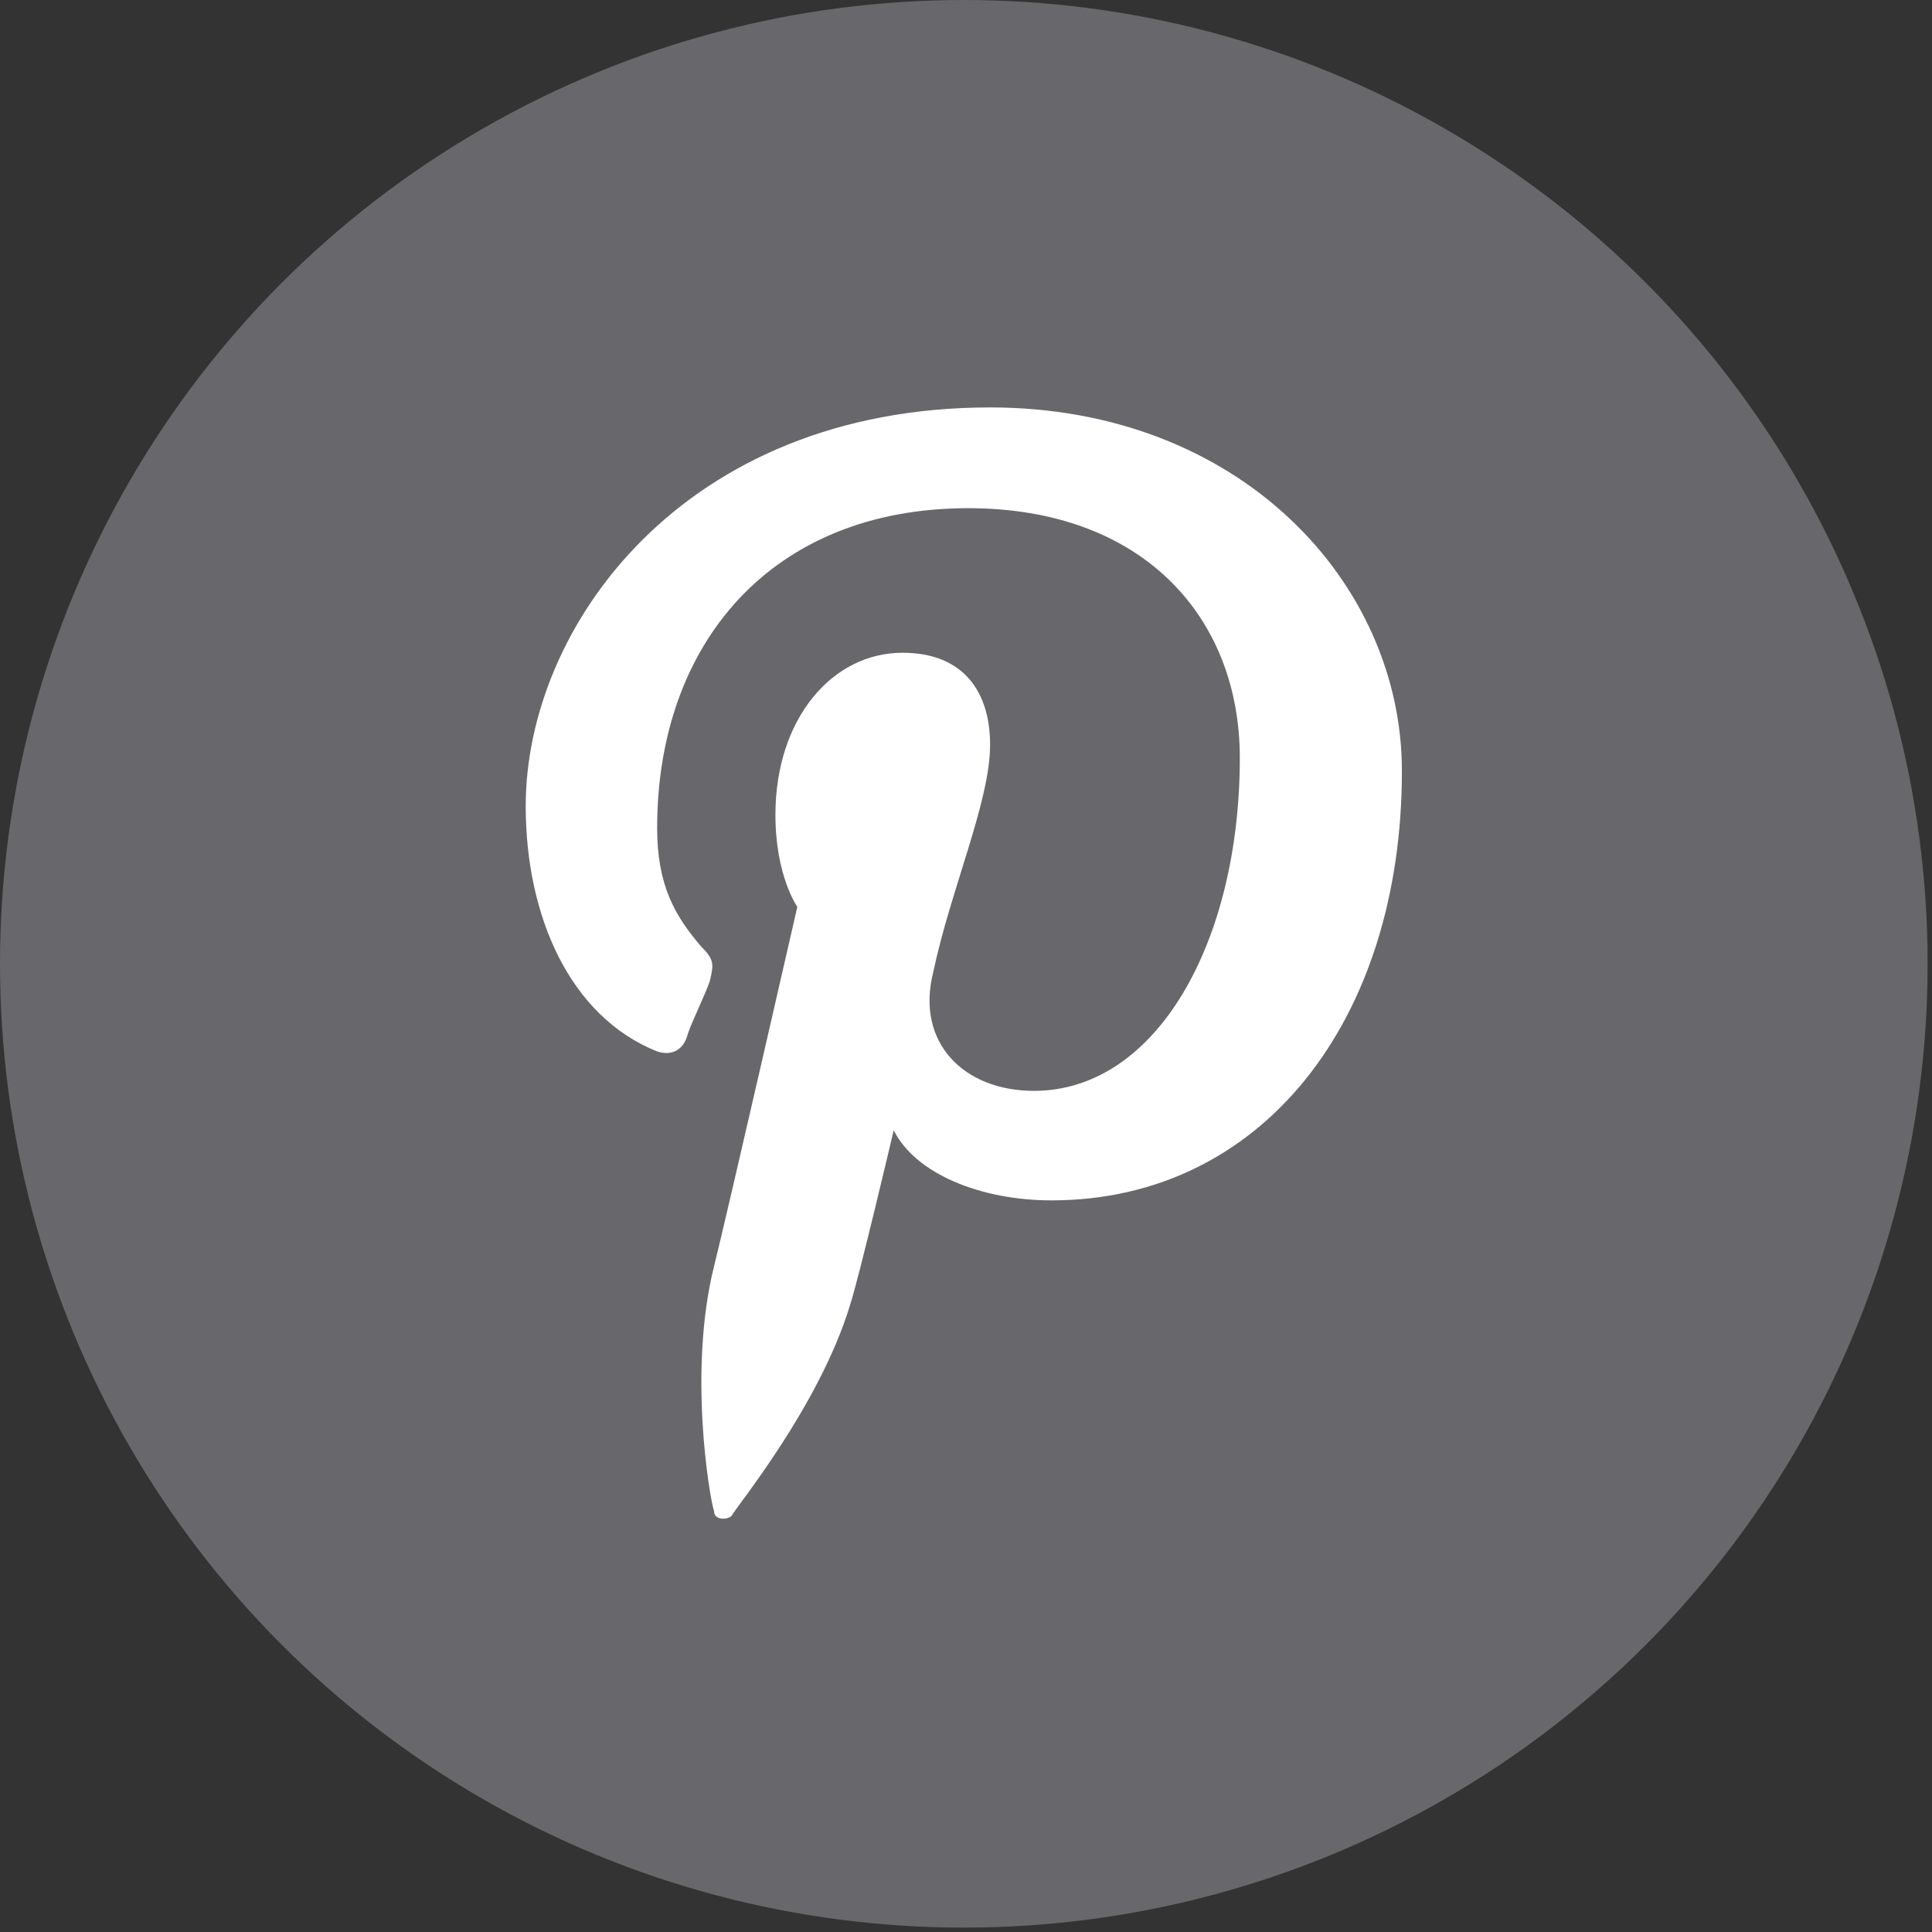
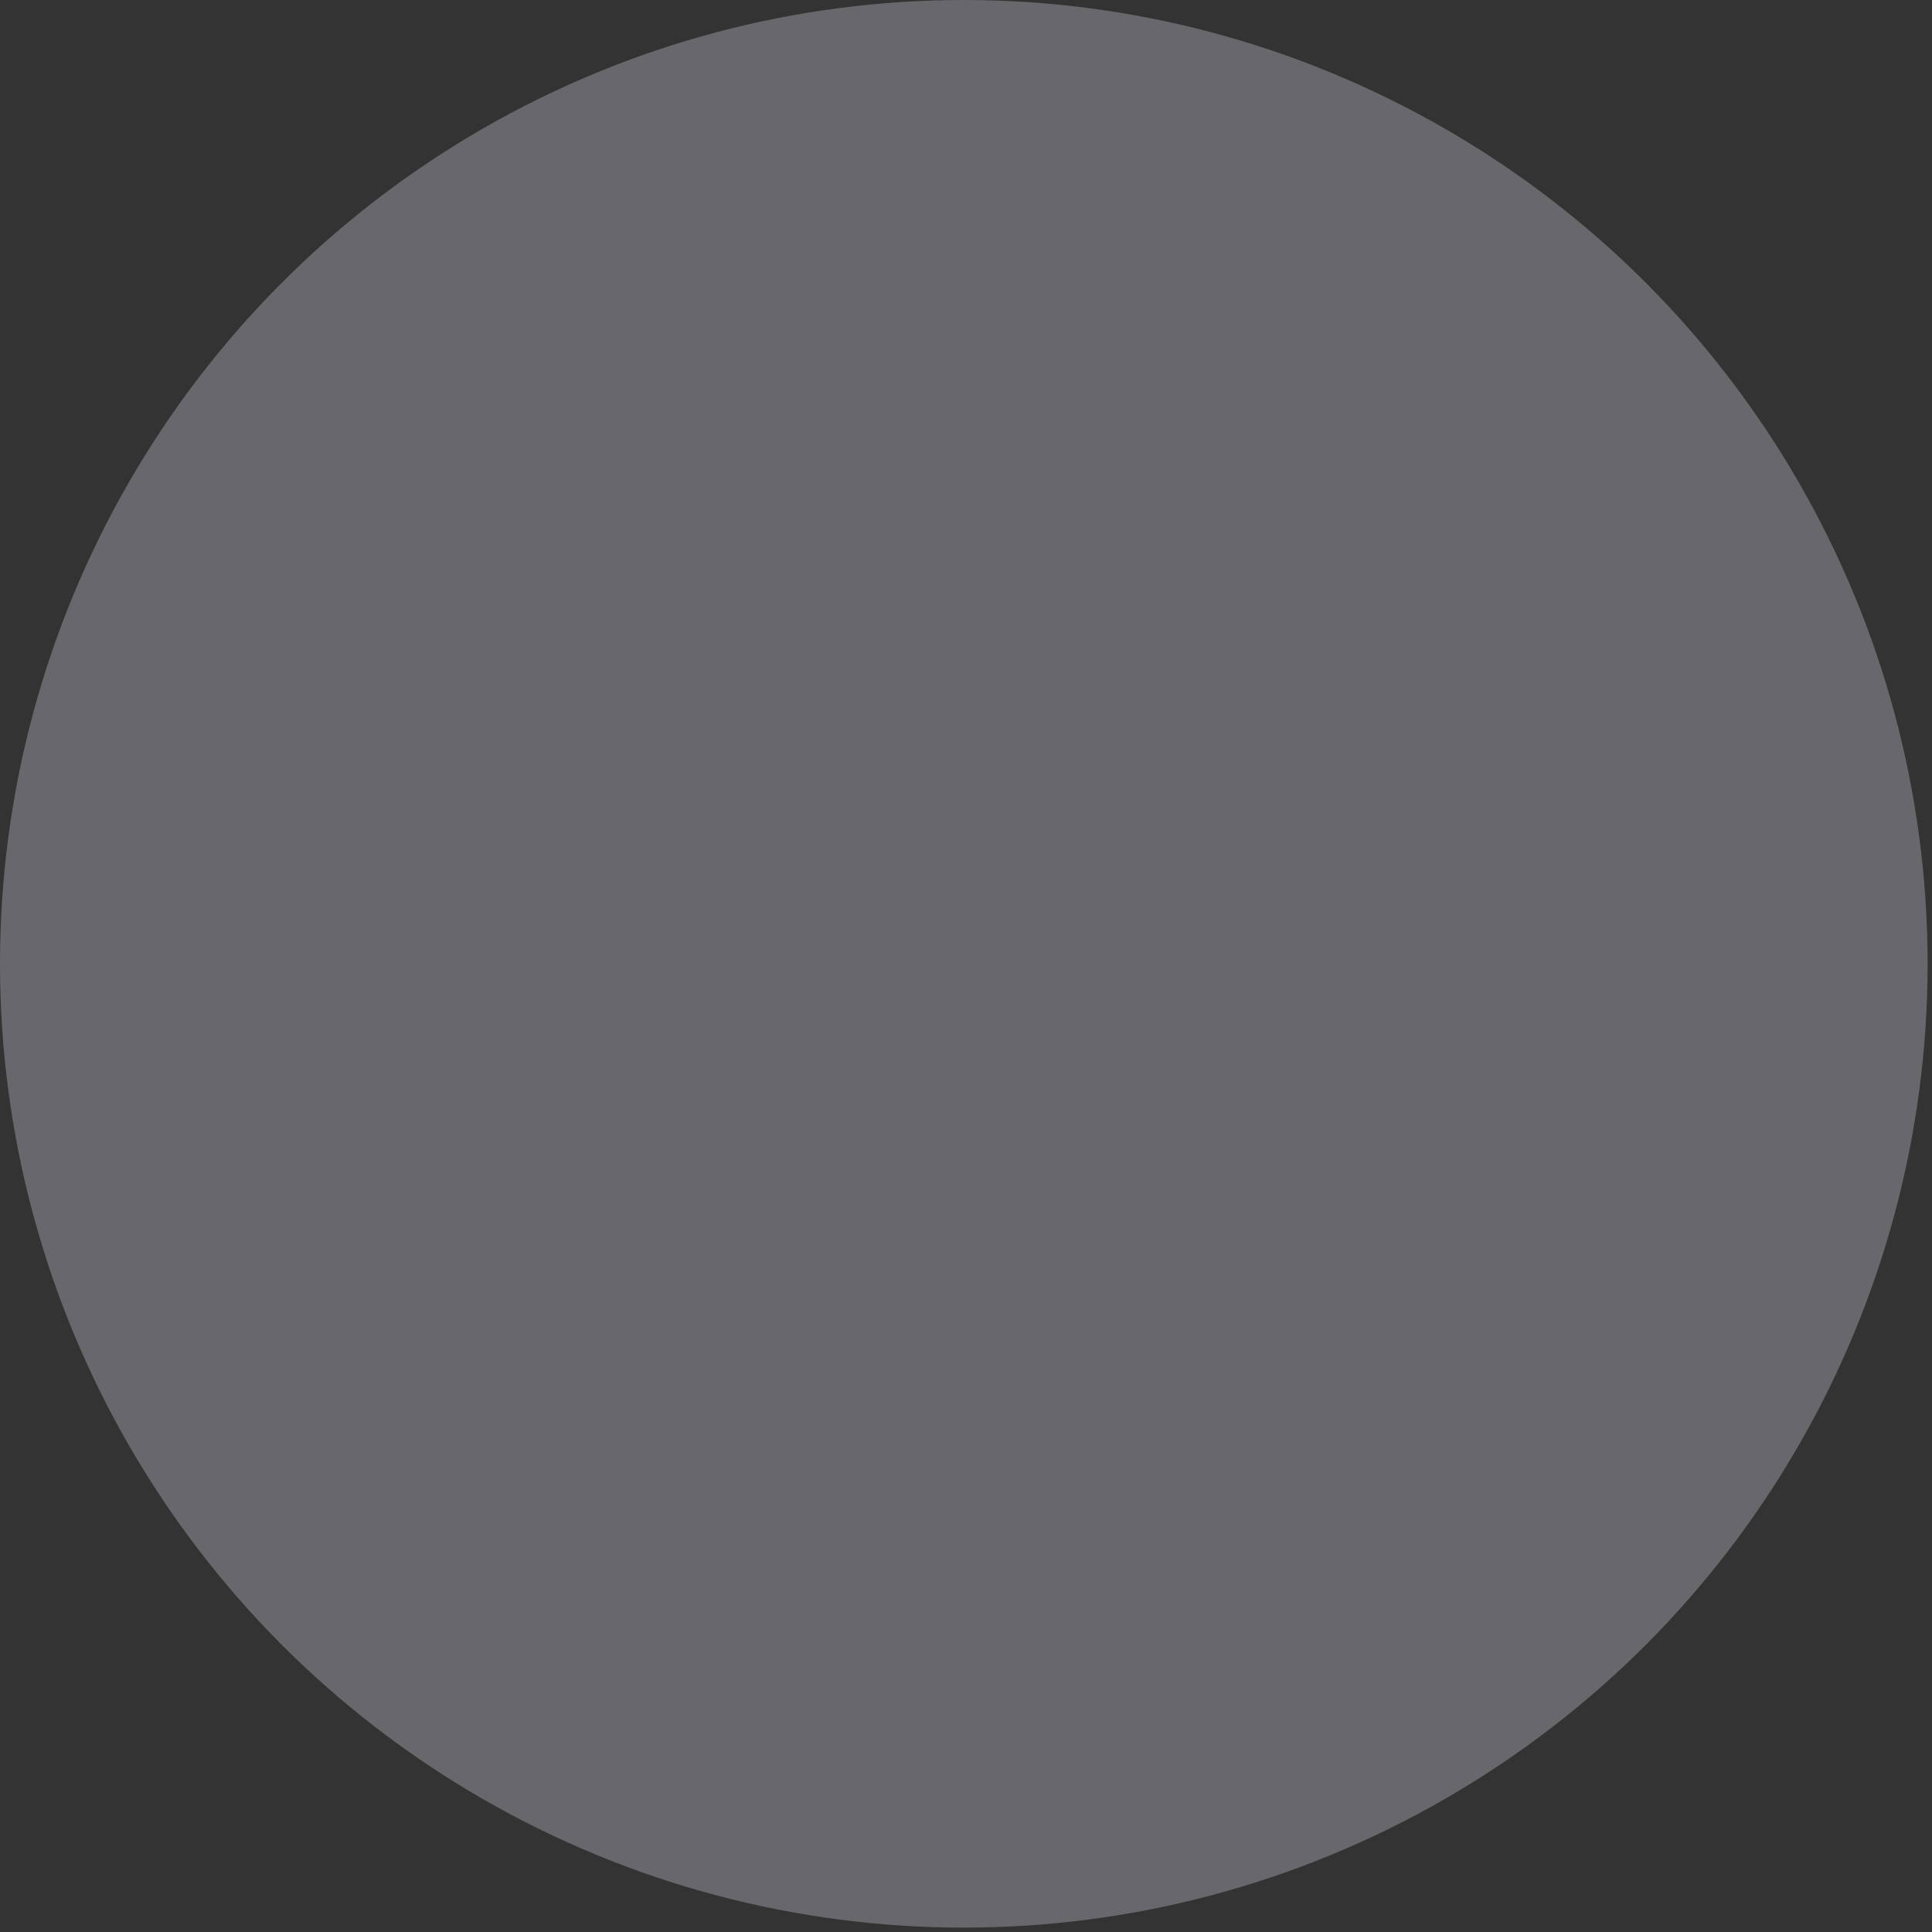
<svg xmlns="http://www.w3.org/2000/svg" version="1.1" id="Ebene_1" x="0px" y="0px" viewBox="0 0 44.1 44.1" enable-background="new 0 0 44.1 44.1" xml:space="preserve" width="45" height="45">
  <rect x="0" y="0" width="44.1" height="44.1" fill="#333333" stroke="none" />
  <g id="pinterest-circle.svg">
    <circle fill="#68676C" cx="22" cy="22" r="22" />
-     <path fill="#FFFFFF" d="M22.6,9.3c-7,0-10.6,5-10.6,9.1c0,2.5,1,4.8,3,5.6c0.3,0.1,0.6,0,0.7-0.4c0.1-0.3,0.4-0.9,0.5-1.2   c0.1-0.4,0.1-0.5-0.2-0.8c-0.6-0.7-1-1.4-1-2.7c0-4.2,2.6-7.3,7.1-7.3c4,0,6.2,2.5,6.2,5.7c0,4.2-1.9,7.6-4.7,7.6   c-1.6,0-2.7-1.1-2.3-2.7c0.4-1.9,1.3-3.9,1.3-5.2c0-1.2-0.6-2.1-2-2.1c-1.6,0-2.9,1.5-2.9,3.7c0,1.4,0.5,2.1,0.5,2.1   s-1.6,7-1.9,8.2c-0.6,2.4-0.1,5.3,0,5.6c0,0.2,0.3,0.2,0.4,0.1c0.1-0.2,2-2.5,2.7-4.8c0.2-0.6,1-4,1-4c0.5,1,2,1.6,3.6,1.6   c4.8,0,8-4.1,8-9.8C32,13.3,28.3,9.3,22.6,9.3z" />
  </g>
  <g>
</g>
  <g>
</g>
  <g>
</g>
  <g>
</g>
  <g>
</g>
  <g>
</g>
  <g>
</g>
  <g>
</g>
  <g>
</g>
  <g>
</g>
  <g>
</g>
  <g>
</g>
  <g>
</g>
  <g>
</g>
  <g>
</g>
</svg>